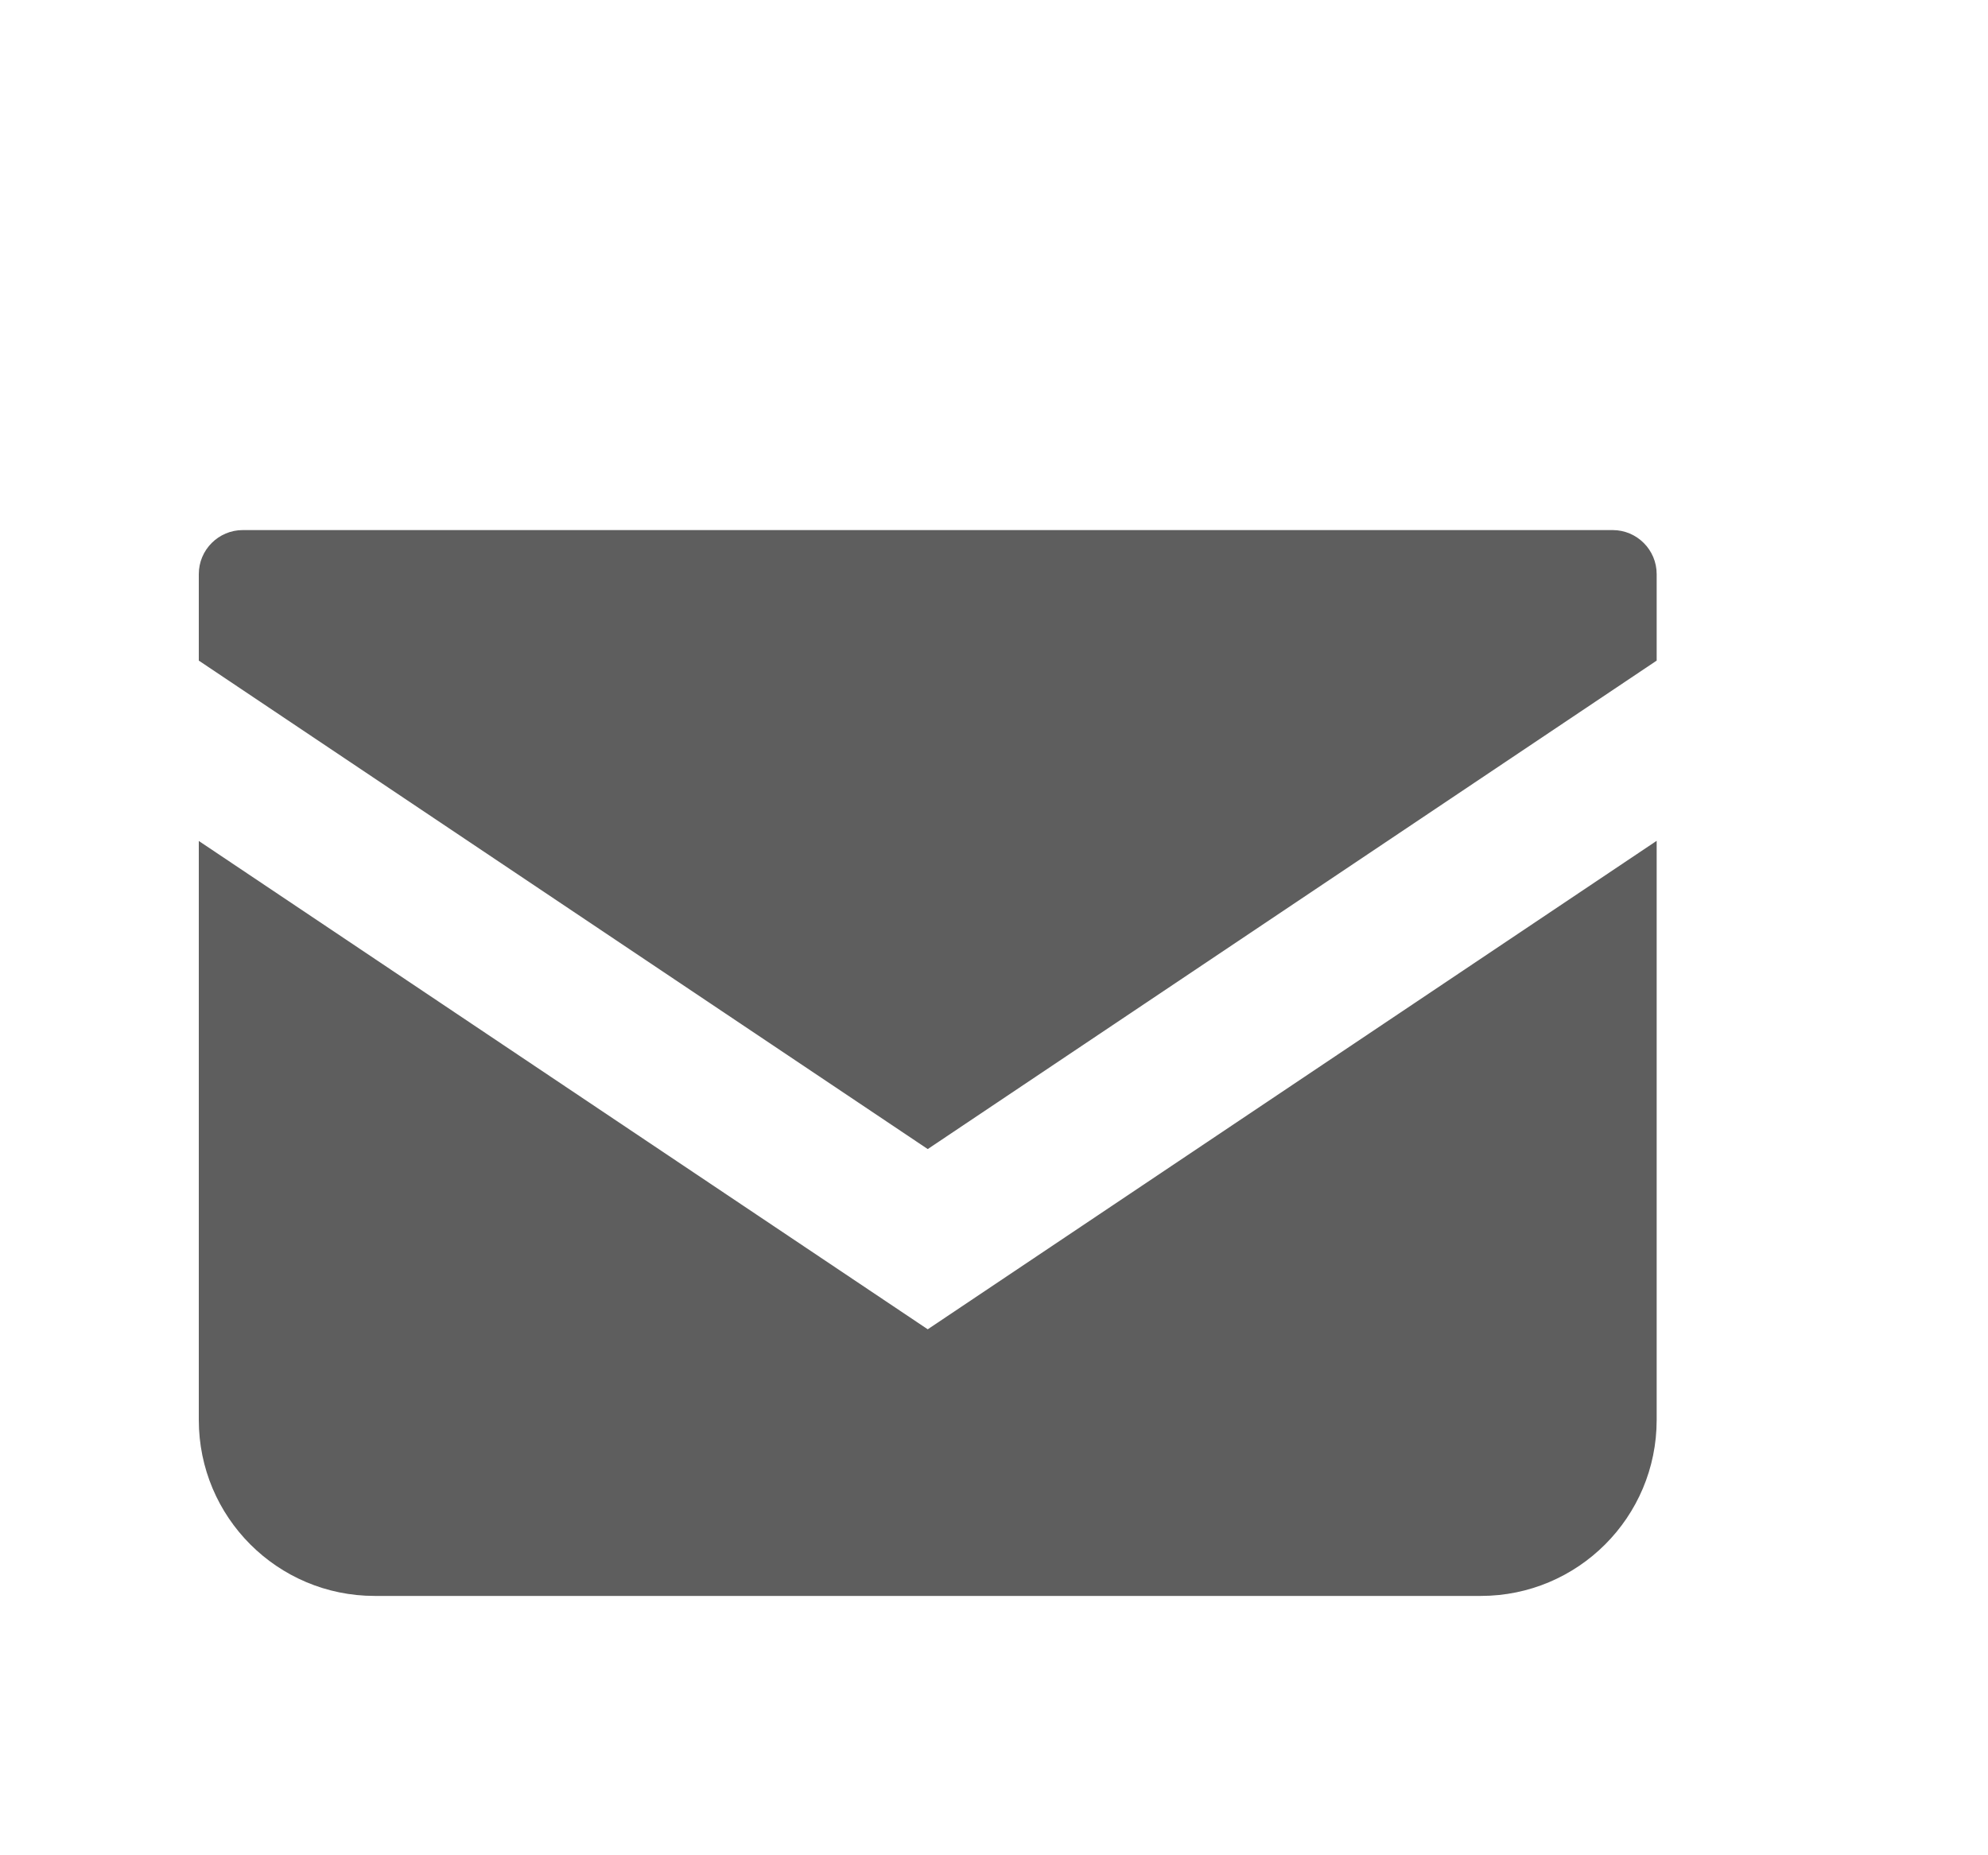
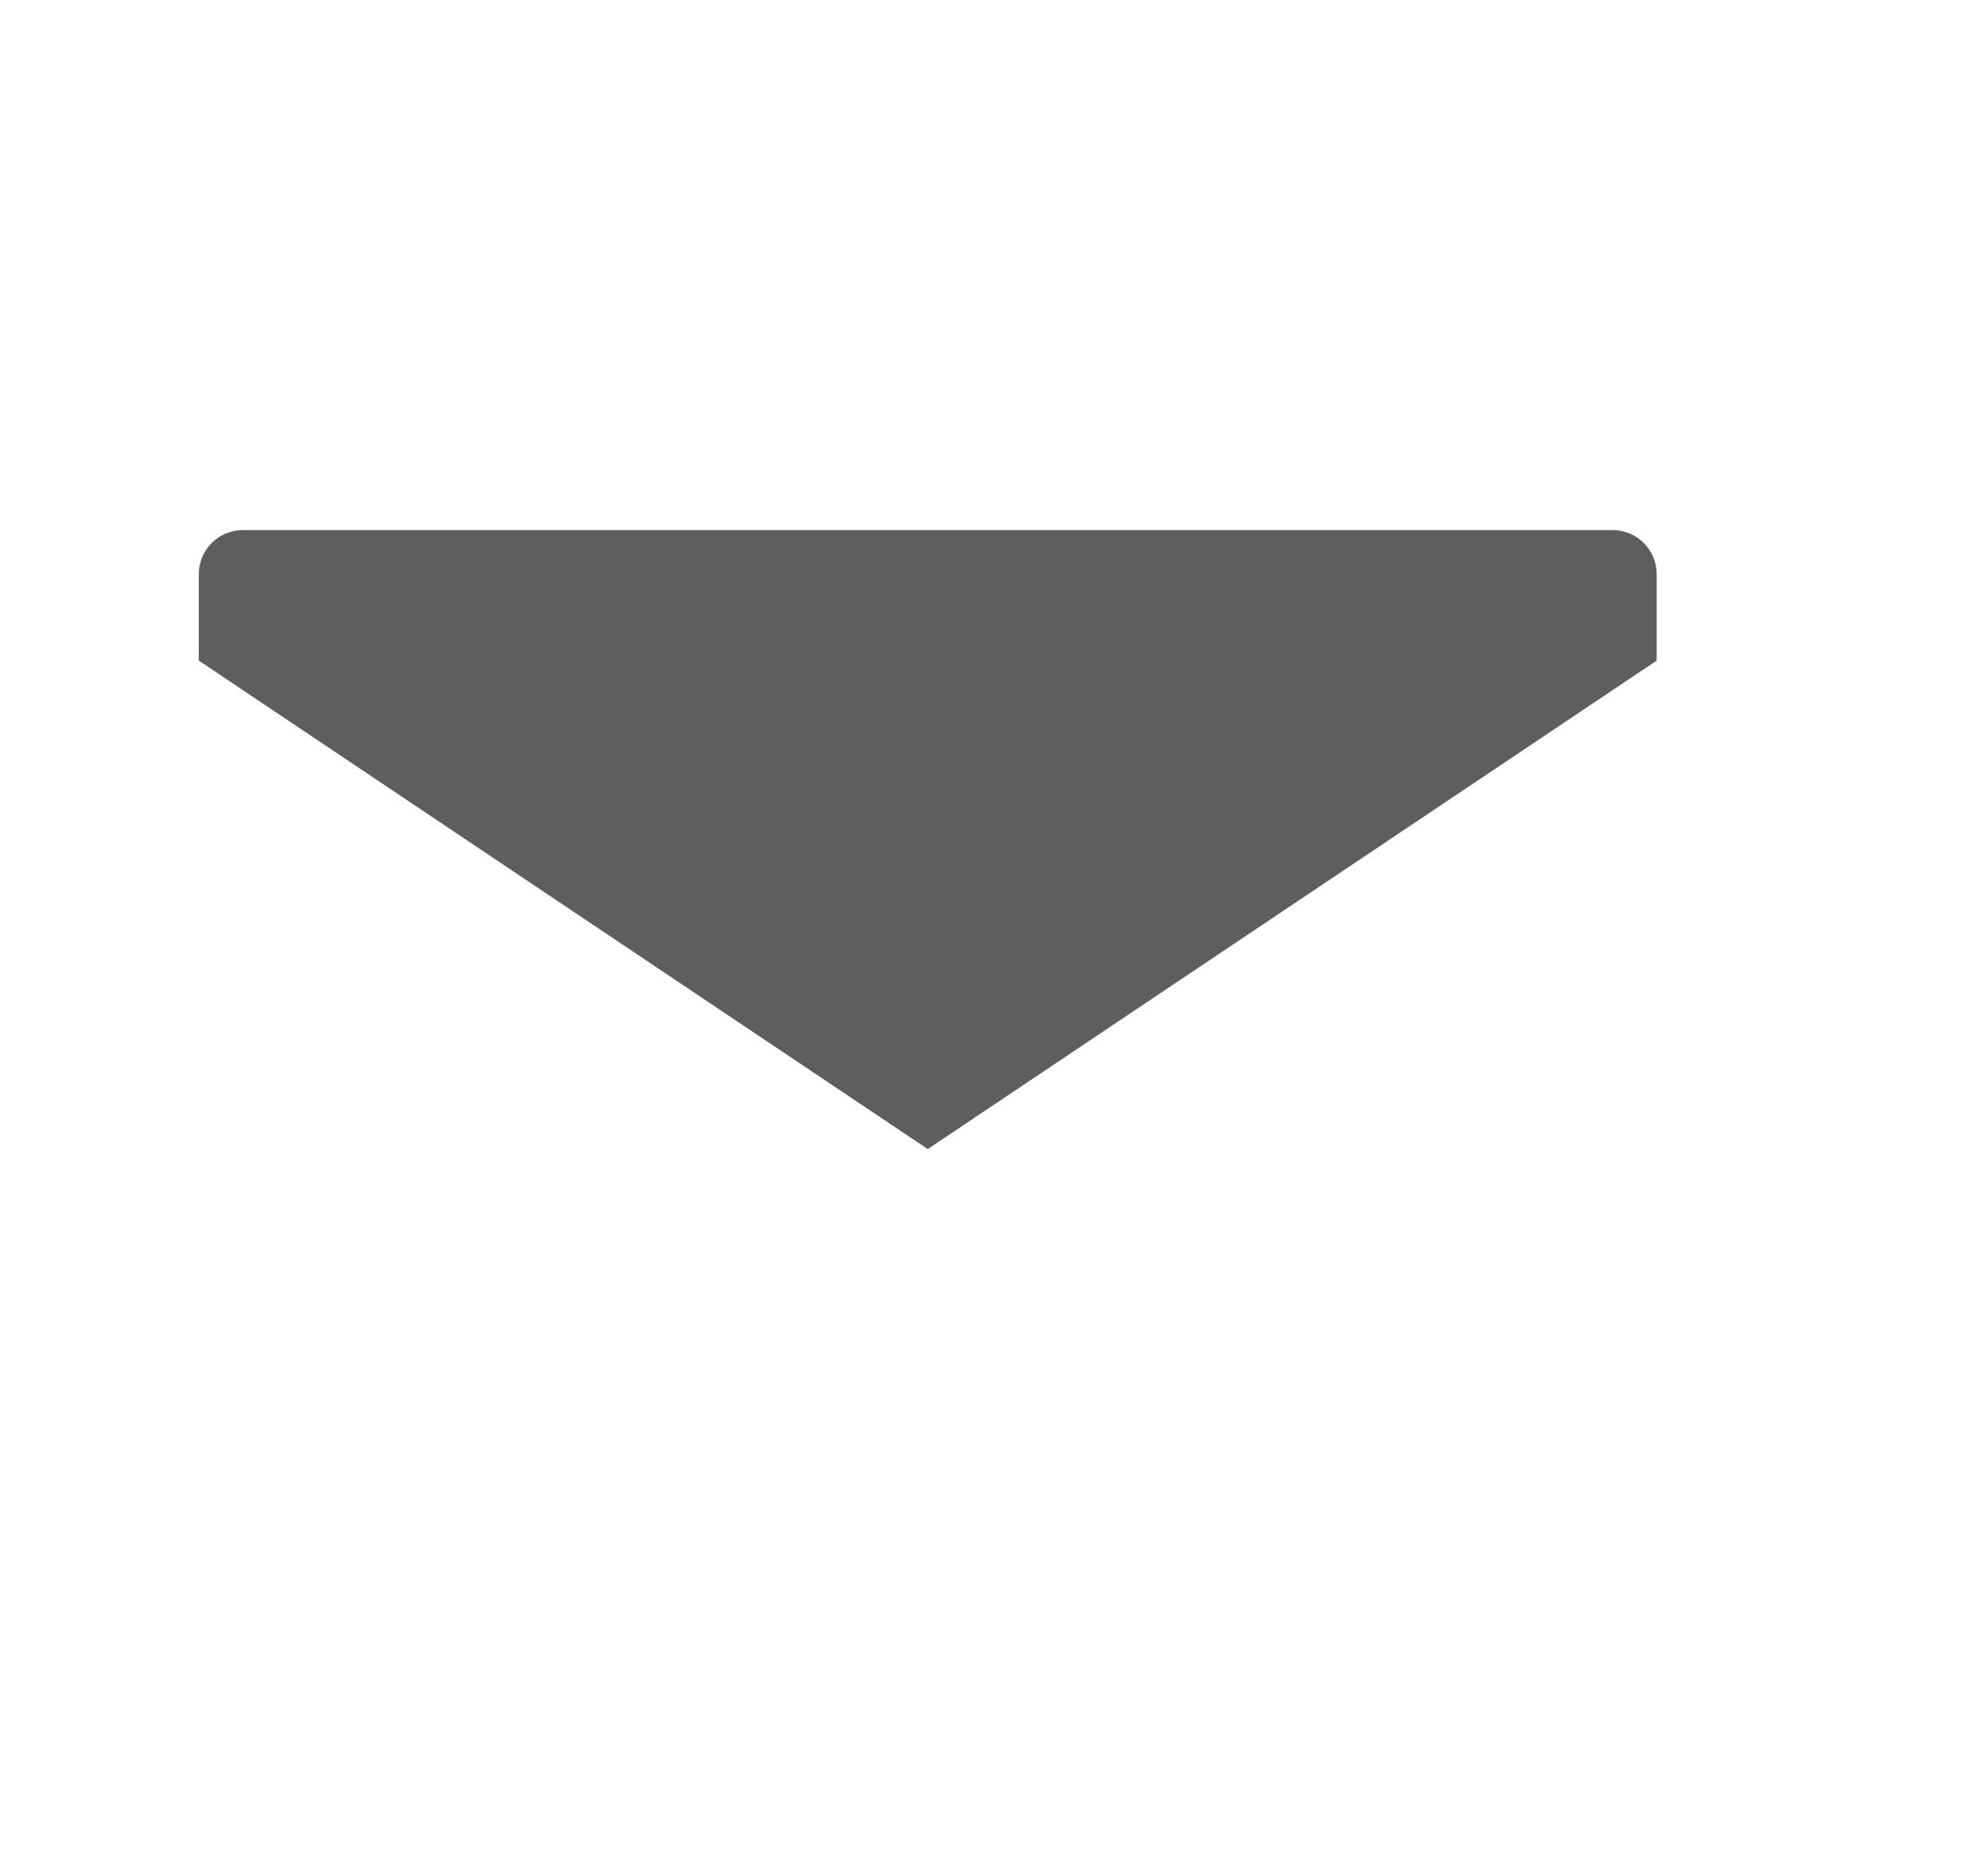
<svg xmlns="http://www.w3.org/2000/svg" width="15" height="14" viewBox="0 0 15 14" fill="none">
  <path d="M12.168 4H1.832C1.649 4 1.5 4.149 1.5 4.332V4.985L7 8.671L12.5 4.985V4.332C12.5 4.149 12.351 4 12.168 4Z" fill="#5E5E5E" />
-   <path d="M1.5 6.346V10.715C1.5 11.449 2.094 12.043 2.827 12.043H11.173C11.906 12.043 12.5 11.449 12.5 10.715V6.345L7 10.031L1.5 6.346Z" fill="#5E5E5E" />
</svg>